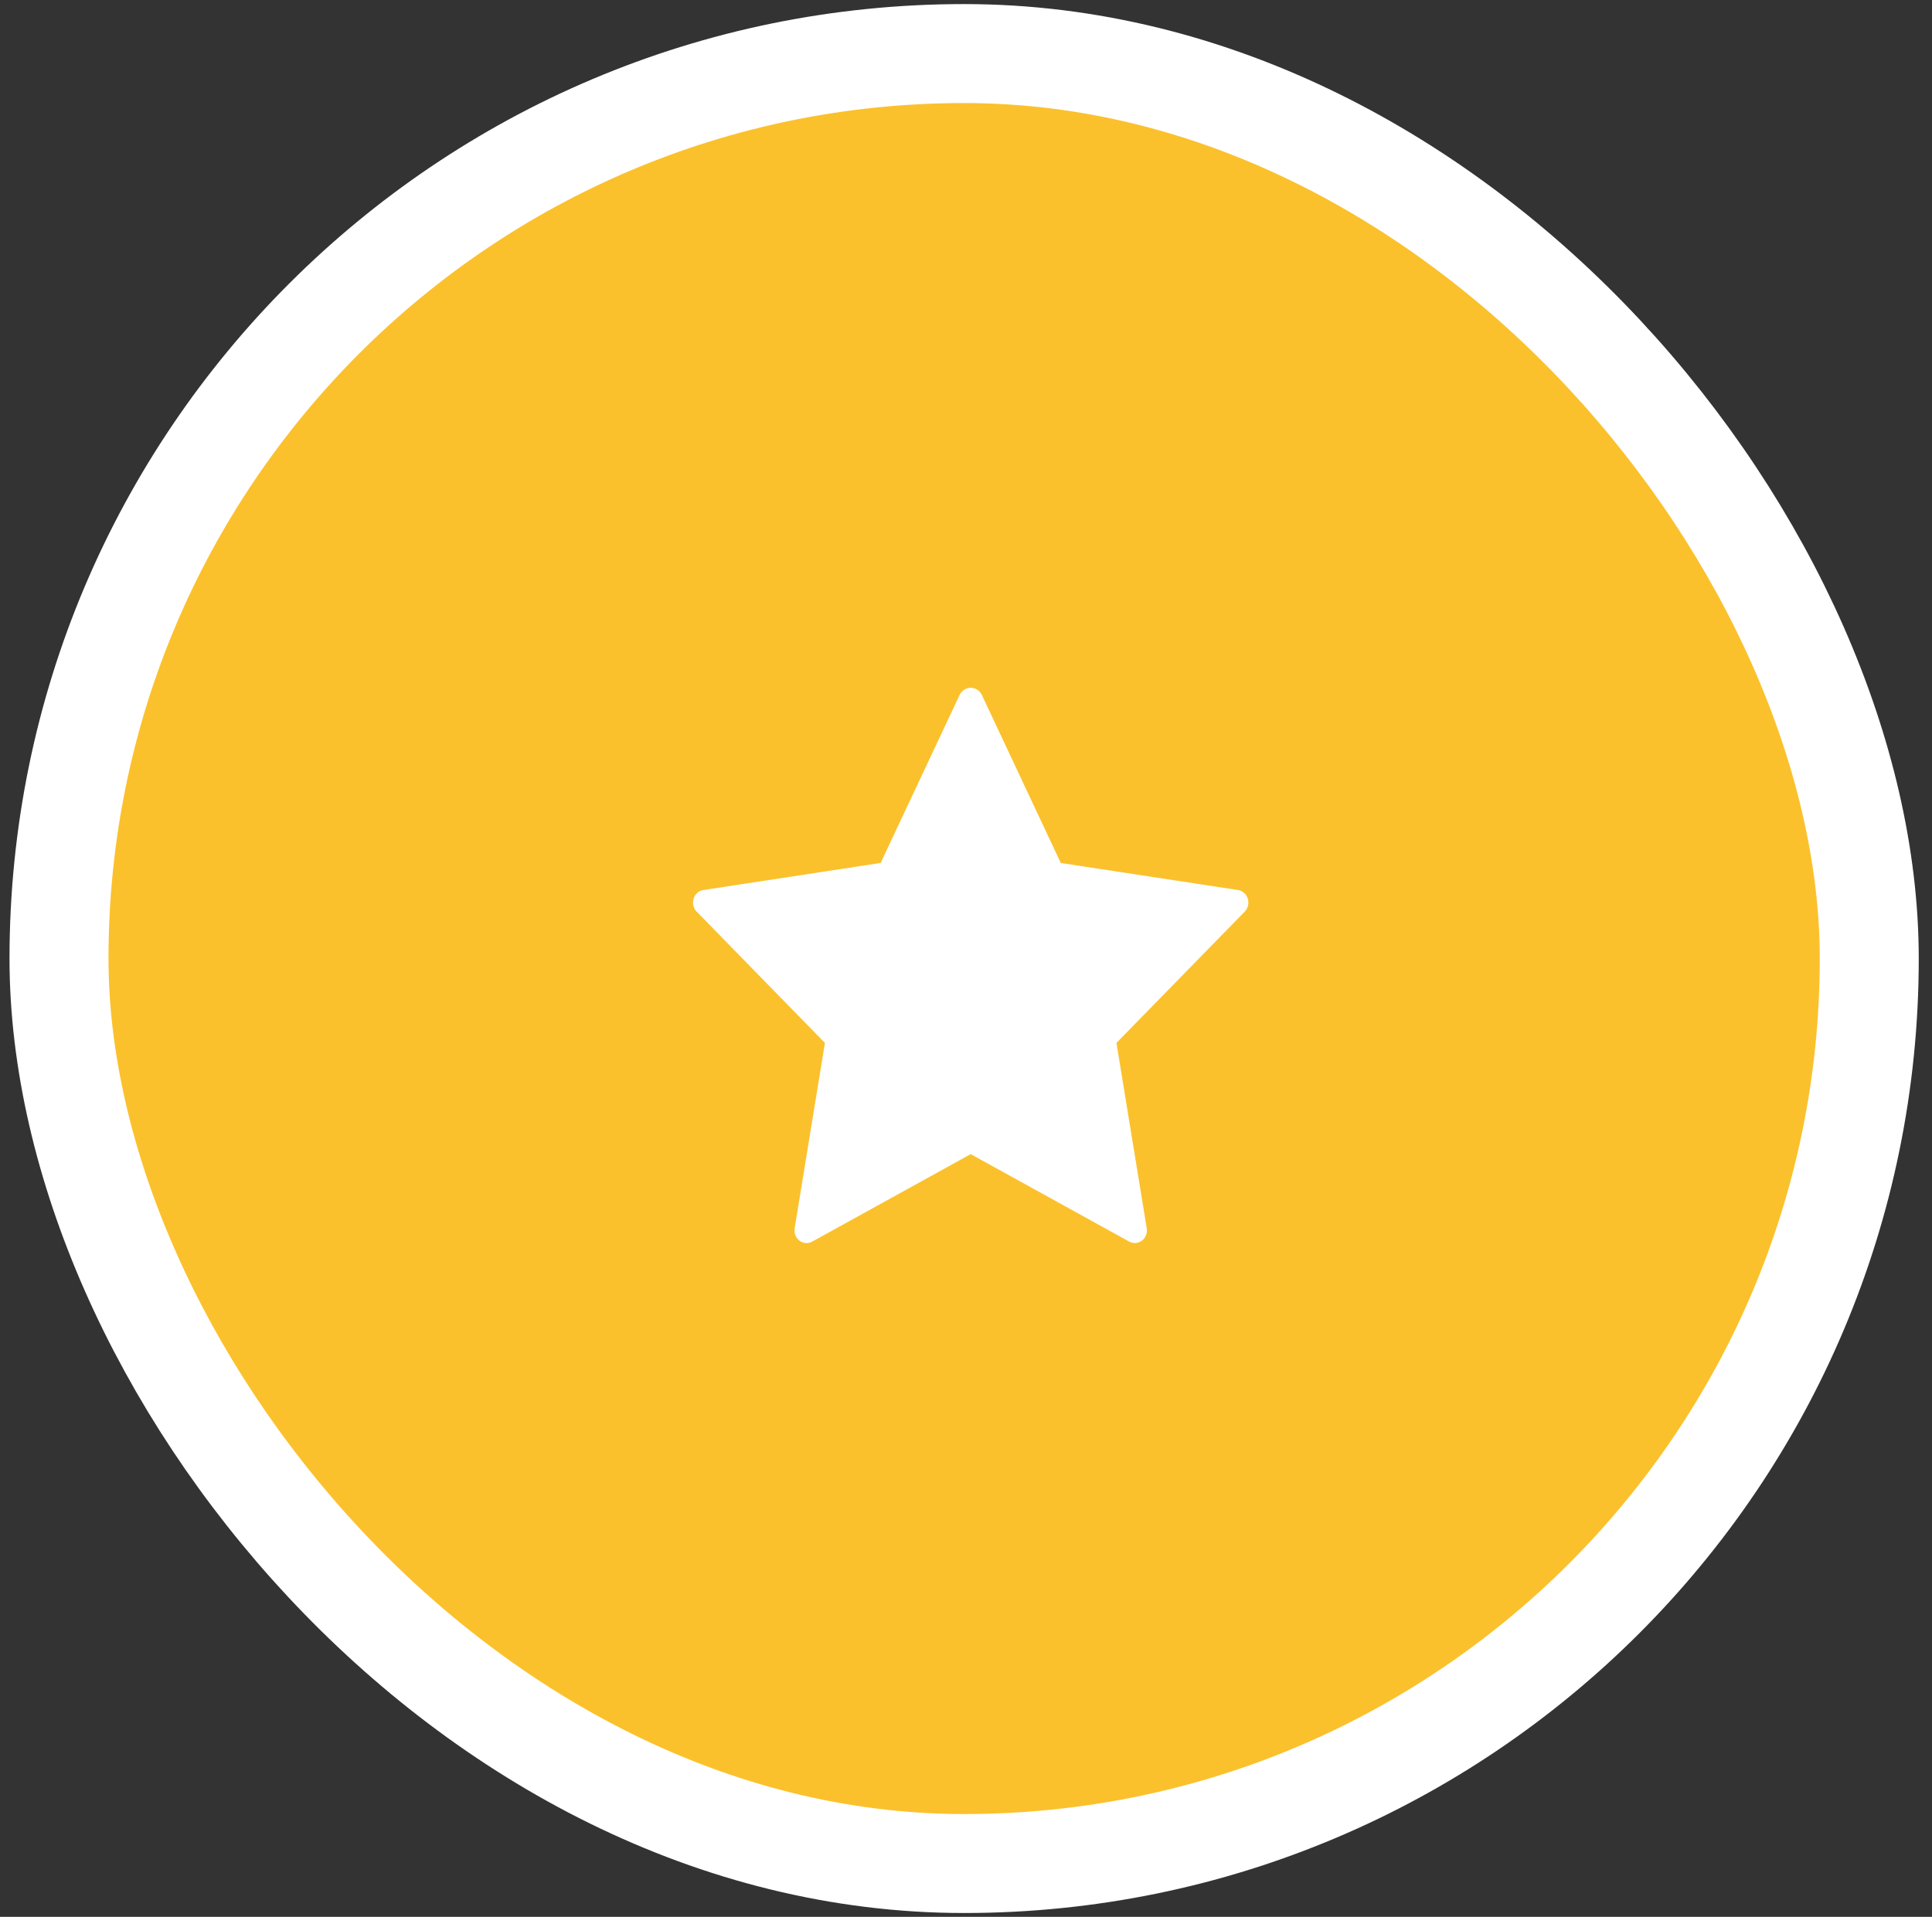
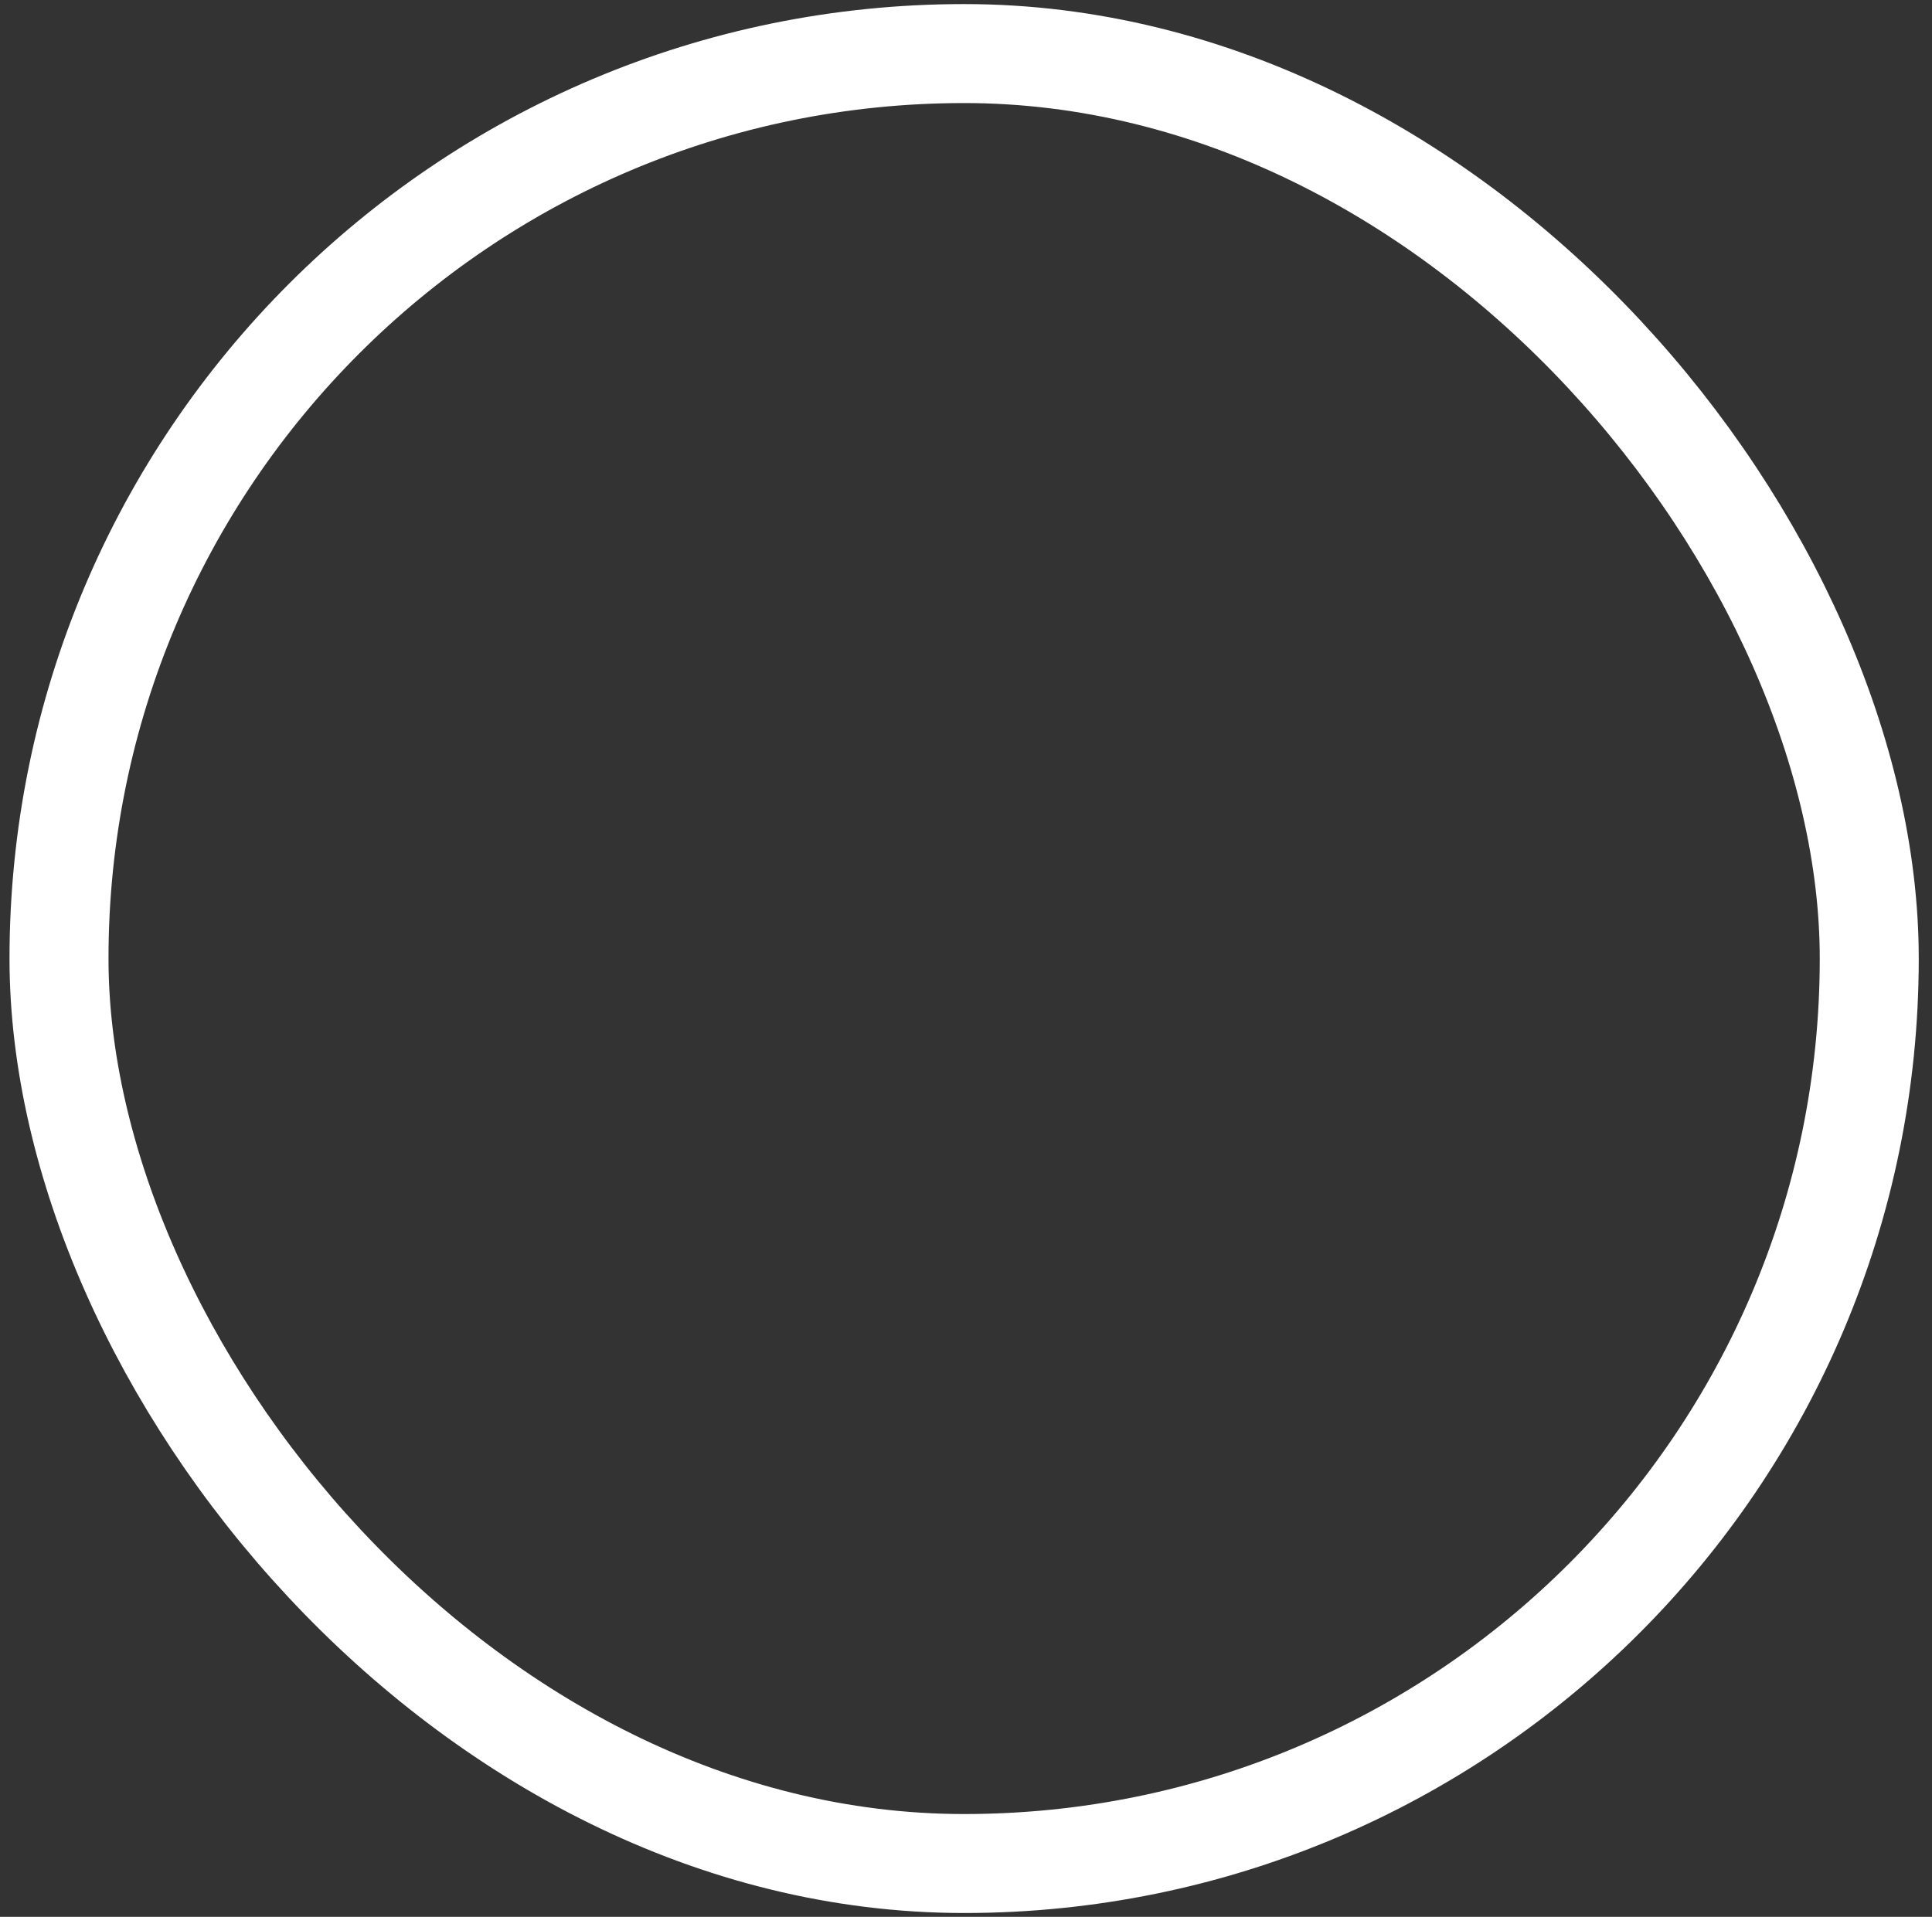
<svg xmlns="http://www.w3.org/2000/svg" fill="none" viewBox="0 0 130 129" height="129" width="130">
  <rect x="0" y="0" width="130" height="129" fill="#333333" stroke="none" />
-   <rect fill="#FBC12C" rx="60.904" height="121.808" width="121.808" y="3.605" x="3.97" />
-   <path fill="white" d="M83.304 59.897L71.378 58.077L66.047 46.727C65.972 46.593 65.866 46.483 65.738 46.406C65.61 46.329 65.466 46.289 65.319 46.289C65.171 46.289 65.027 46.329 64.899 46.406C64.771 46.483 64.665 46.593 64.59 46.727L59.257 58.074L47.327 59.897C47.177 59.919 47.036 59.986 46.92 60.088C46.804 60.191 46.718 60.325 46.671 60.476C46.624 60.628 46.618 60.79 46.654 60.944C46.691 61.099 46.767 61.24 46.876 61.351L55.508 70.187L53.47 82.662C53.445 82.819 53.461 82.98 53.519 83.127C53.576 83.275 53.671 83.402 53.793 83.496C53.916 83.589 54.061 83.645 54.212 83.657C54.363 83.668 54.514 83.635 54.648 83.561L65.316 77.672L75.984 83.559C76.118 83.633 76.269 83.666 76.42 83.654C76.571 83.642 76.716 83.587 76.838 83.493C76.961 83.4 77.056 83.272 77.113 83.125C77.17 82.978 77.187 82.816 77.161 82.66L75.124 70.187L83.756 61.351C83.864 61.24 83.941 61.099 83.977 60.945C84.013 60.79 84.008 60.628 83.961 60.477C83.914 60.325 83.828 60.191 83.712 60.088C83.596 59.986 83.455 59.919 83.305 59.897H83.304Z" />
  <rect stroke-width="6.661" stroke="white" rx="60.904" height="121.808" width="121.808" y="3.605" x="3.97" />
</svg>